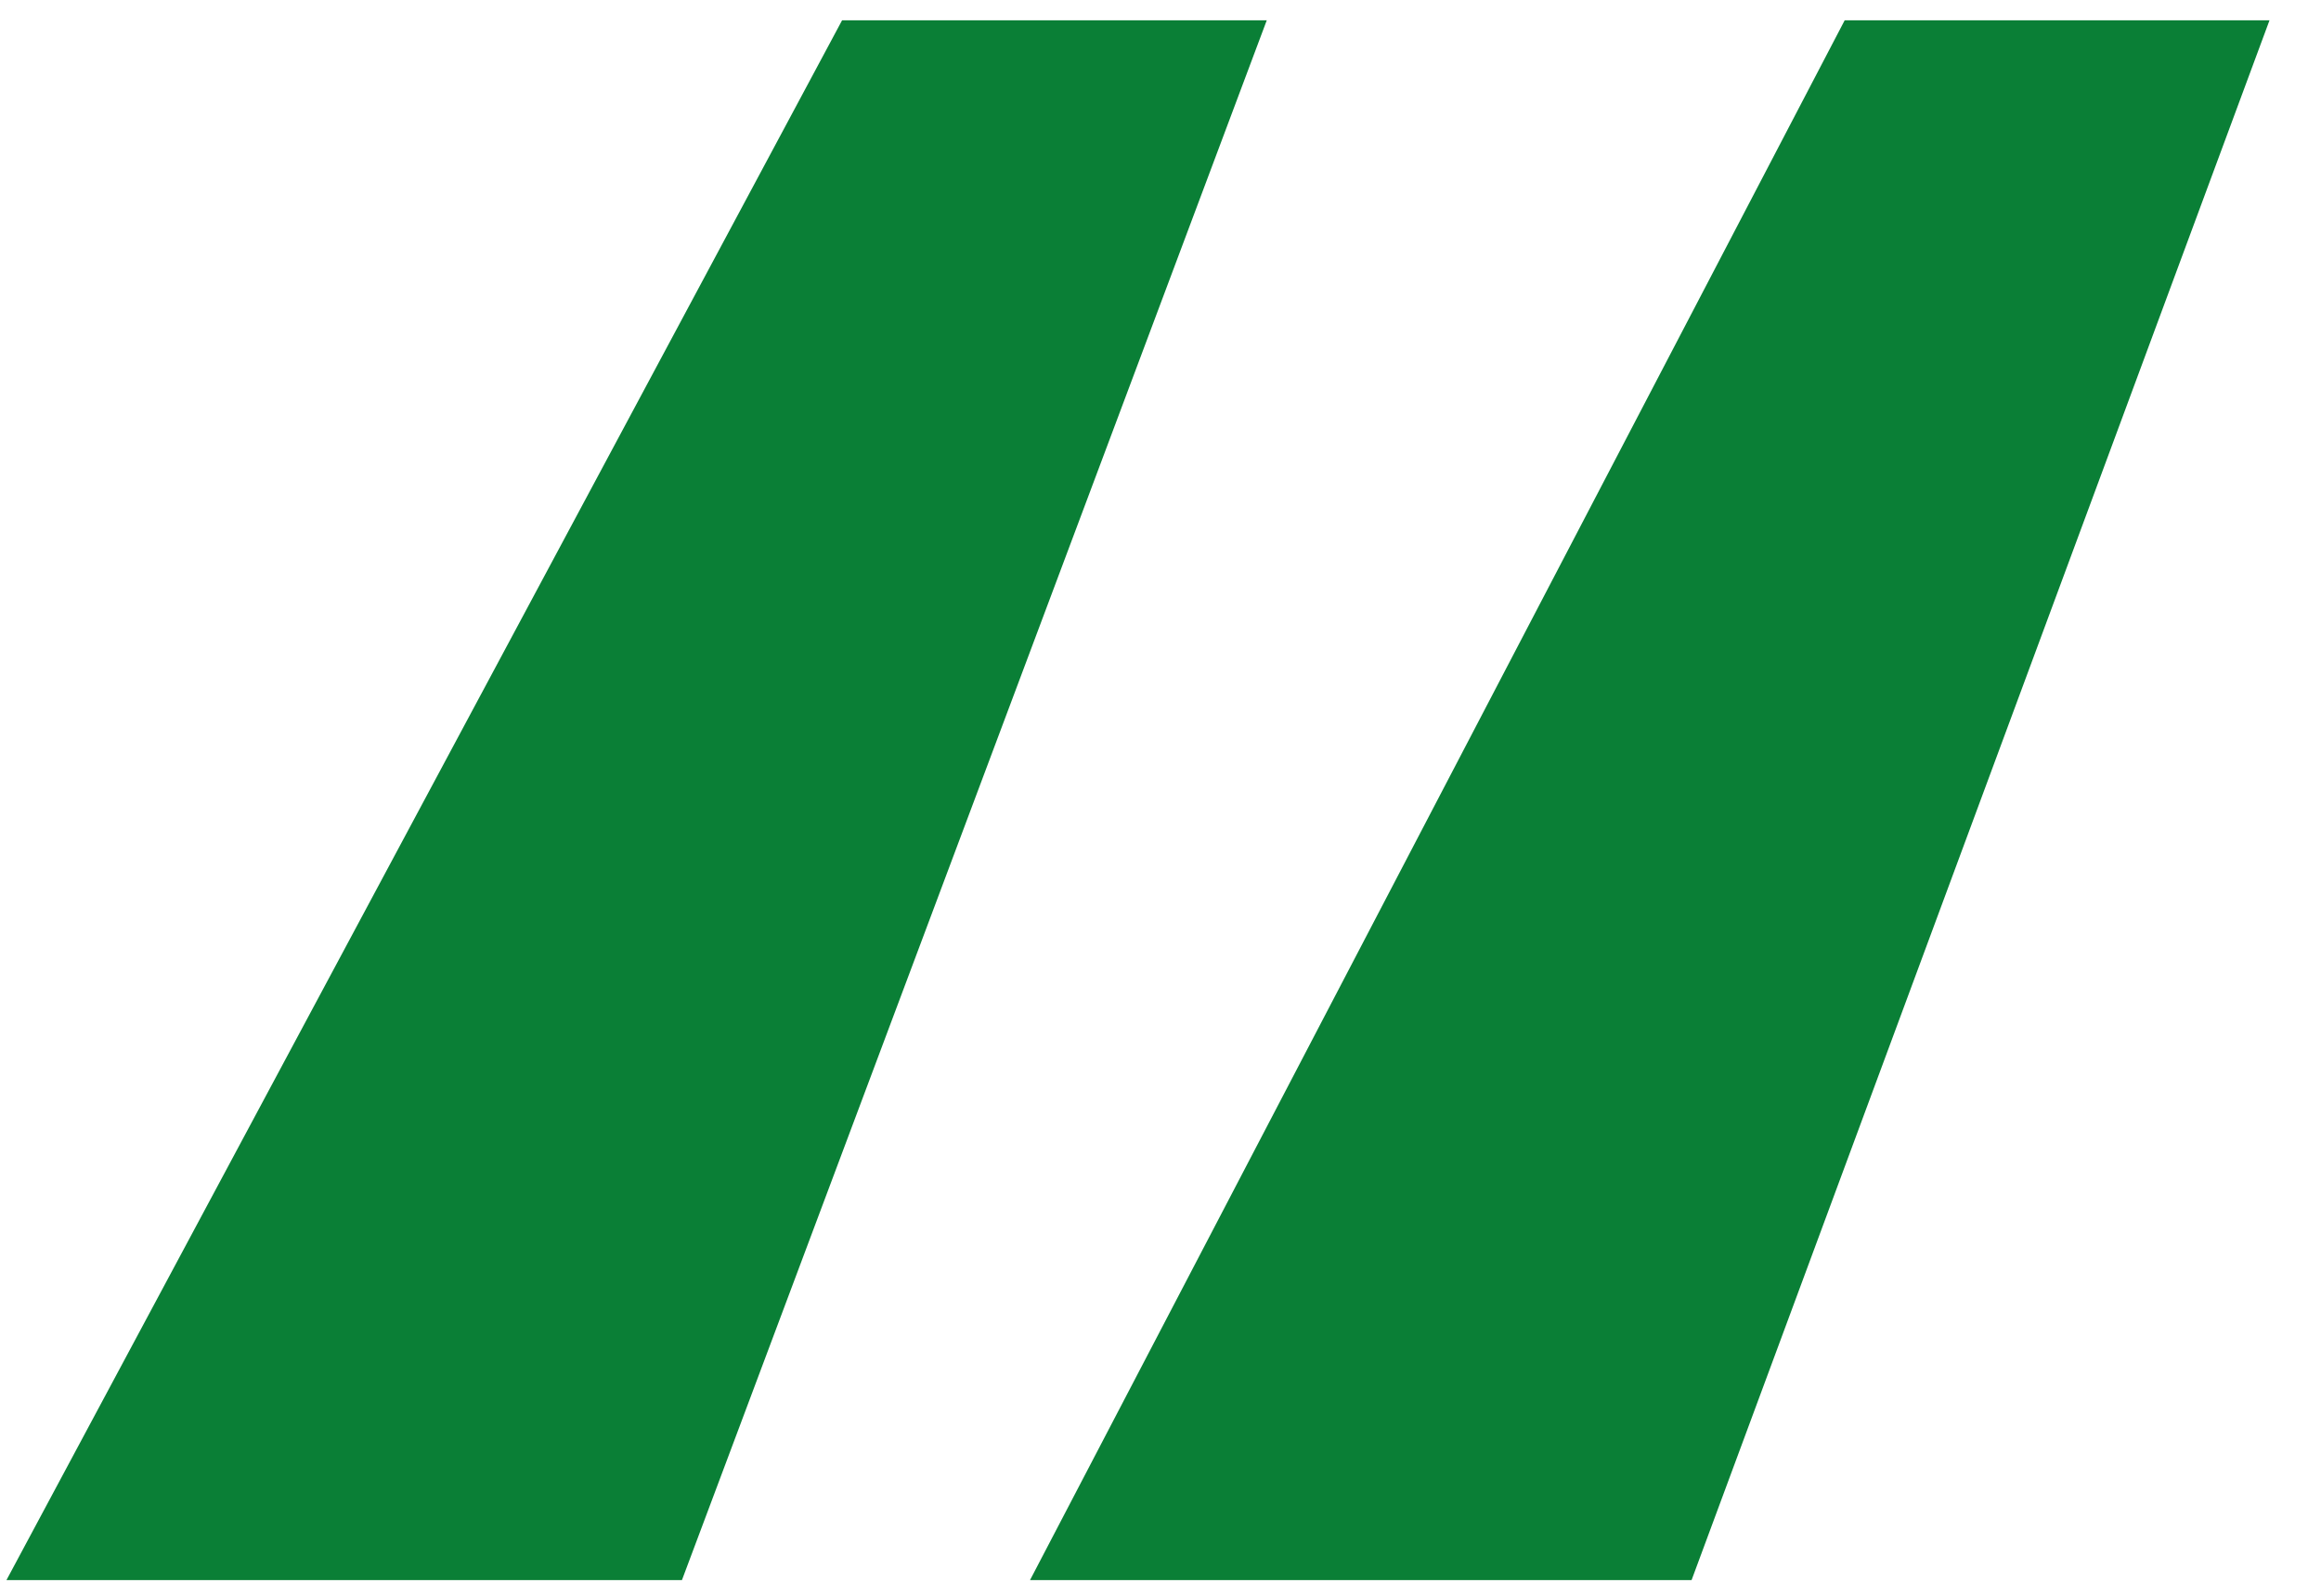
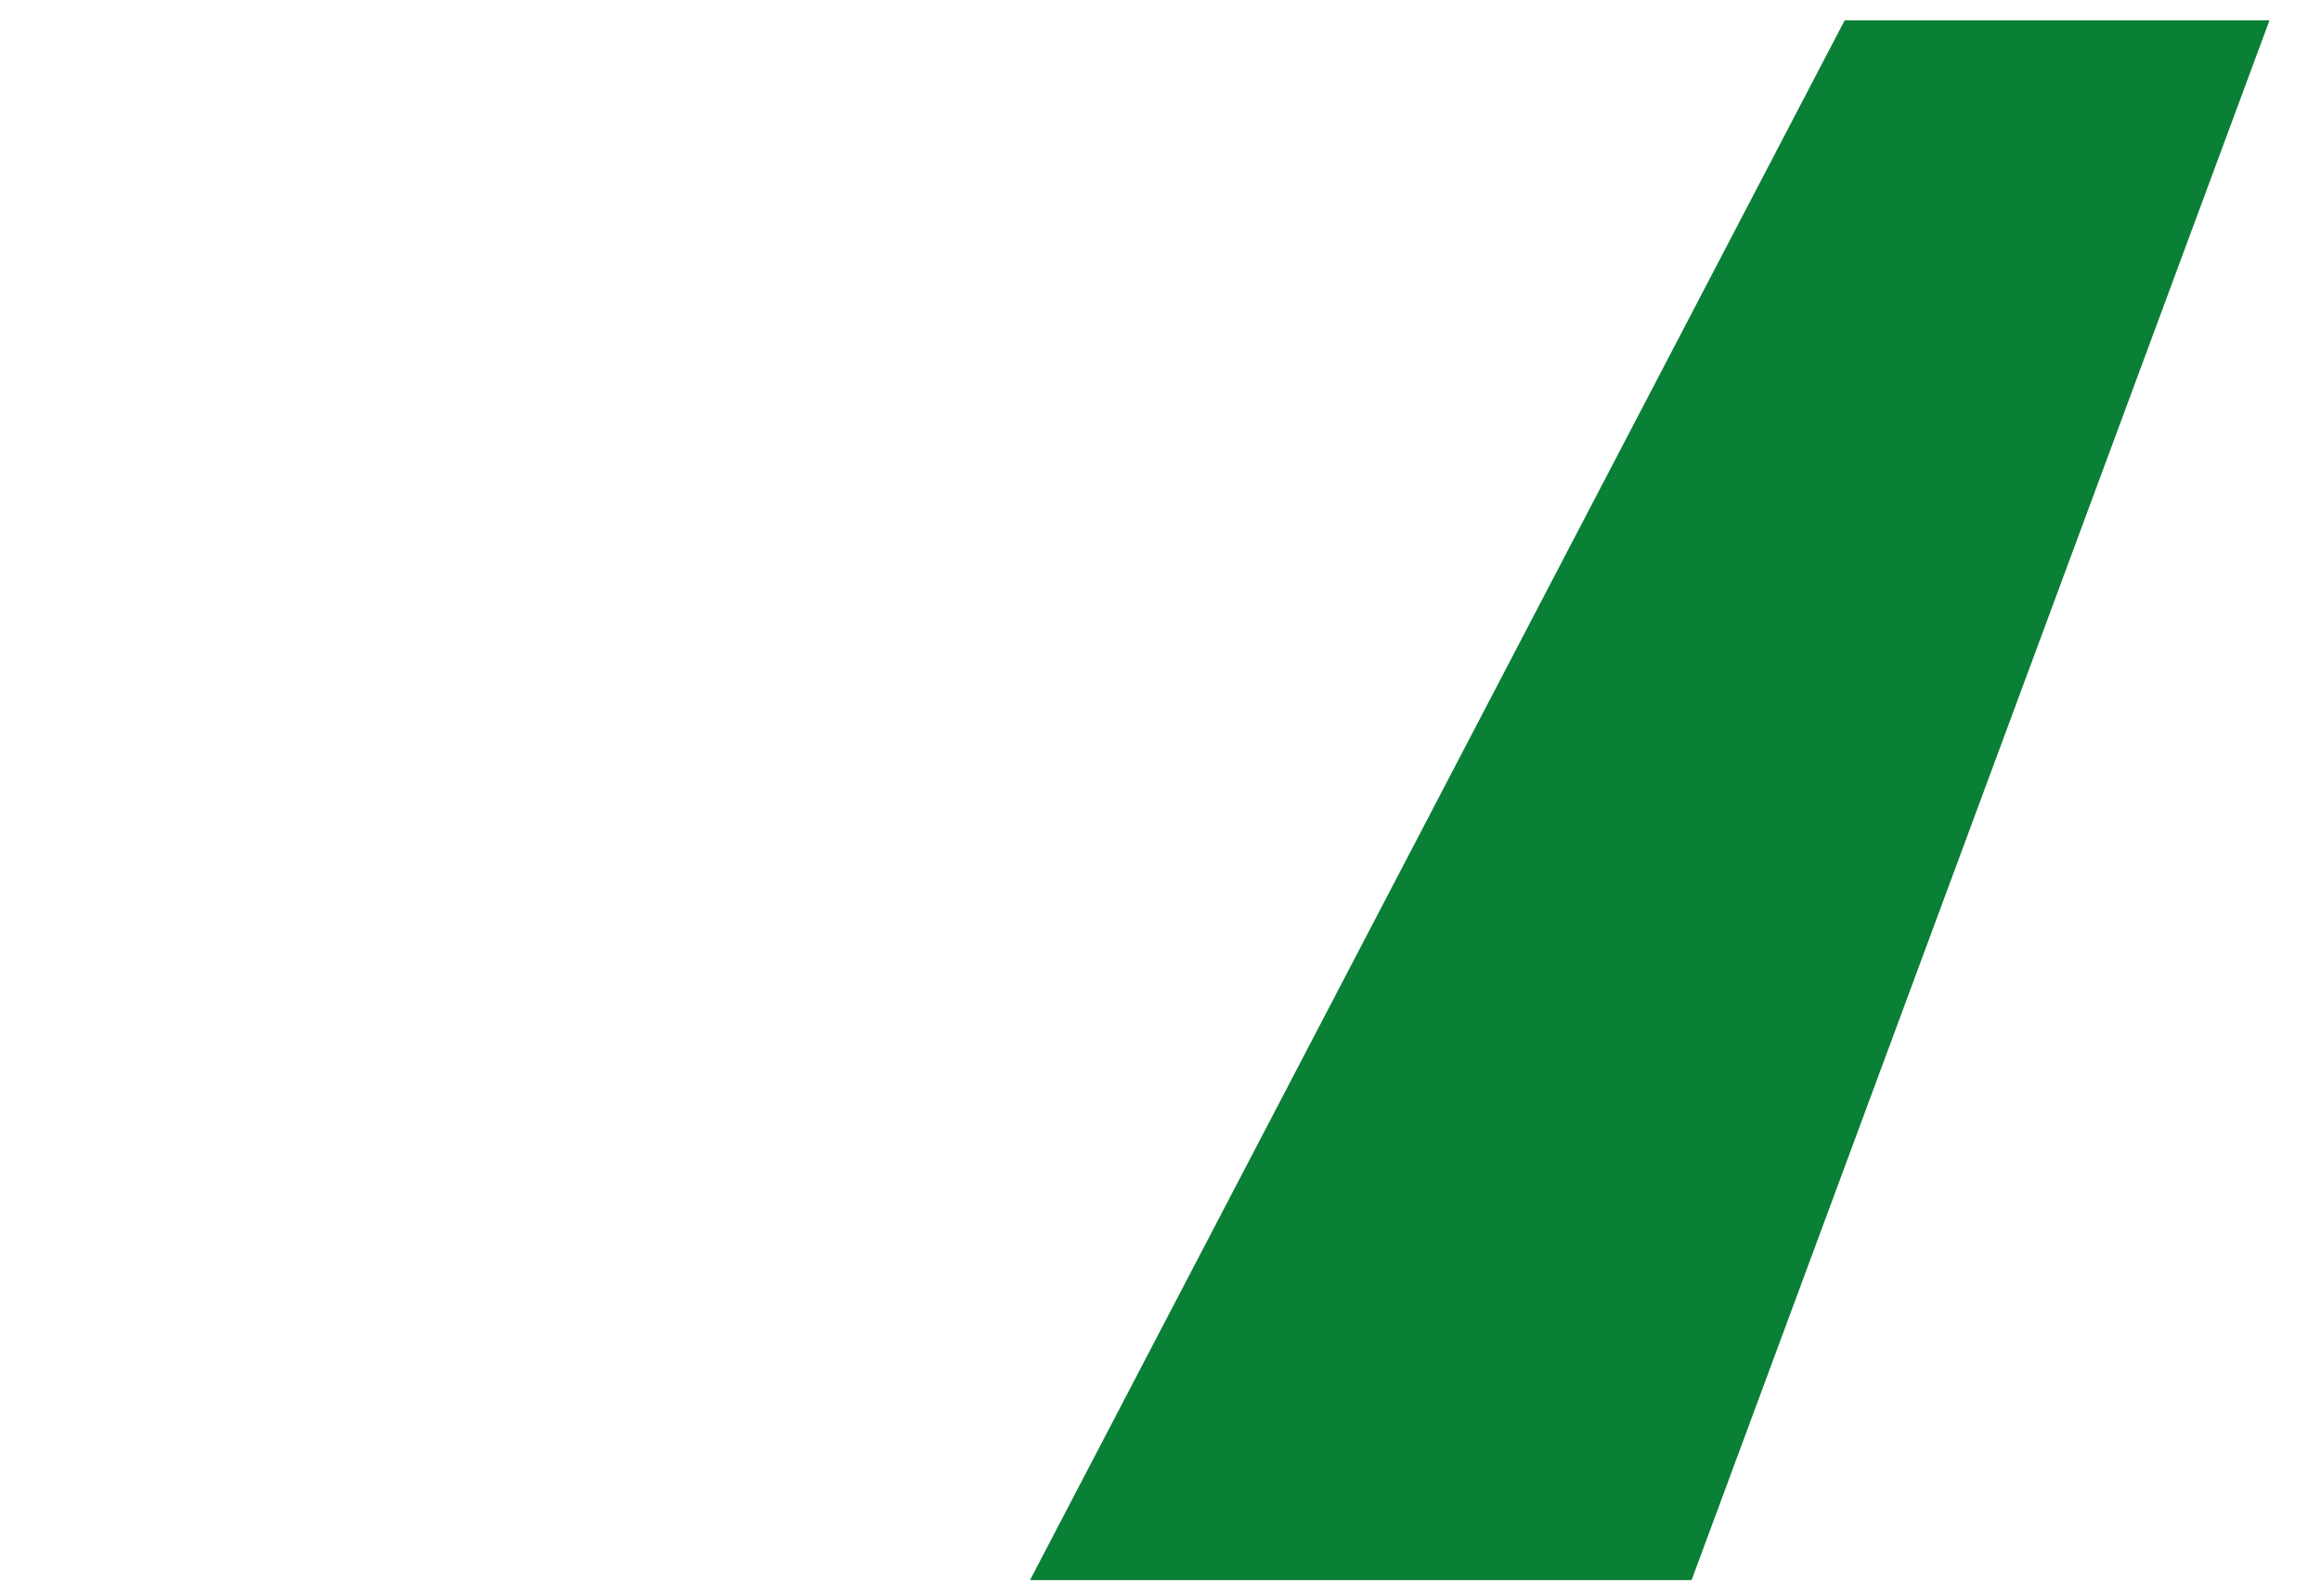
<svg xmlns="http://www.w3.org/2000/svg" width="32" height="22" viewBox="0 0 32 22" fill="none">
-   <path d="M17.465 0.28L9.402 21.784H0.089L11.61 0.28H17.465ZM31.29 0.28L23.322 21.784H14.201L25.433 0.28H31.29Z" fill="#0A7F36" />
+   <path d="M17.465 0.28H0.089L11.61 0.28H17.465ZM31.29 0.28L23.322 21.784H14.201L25.433 0.28H31.29Z" fill="#0A7F36" />
</svg>